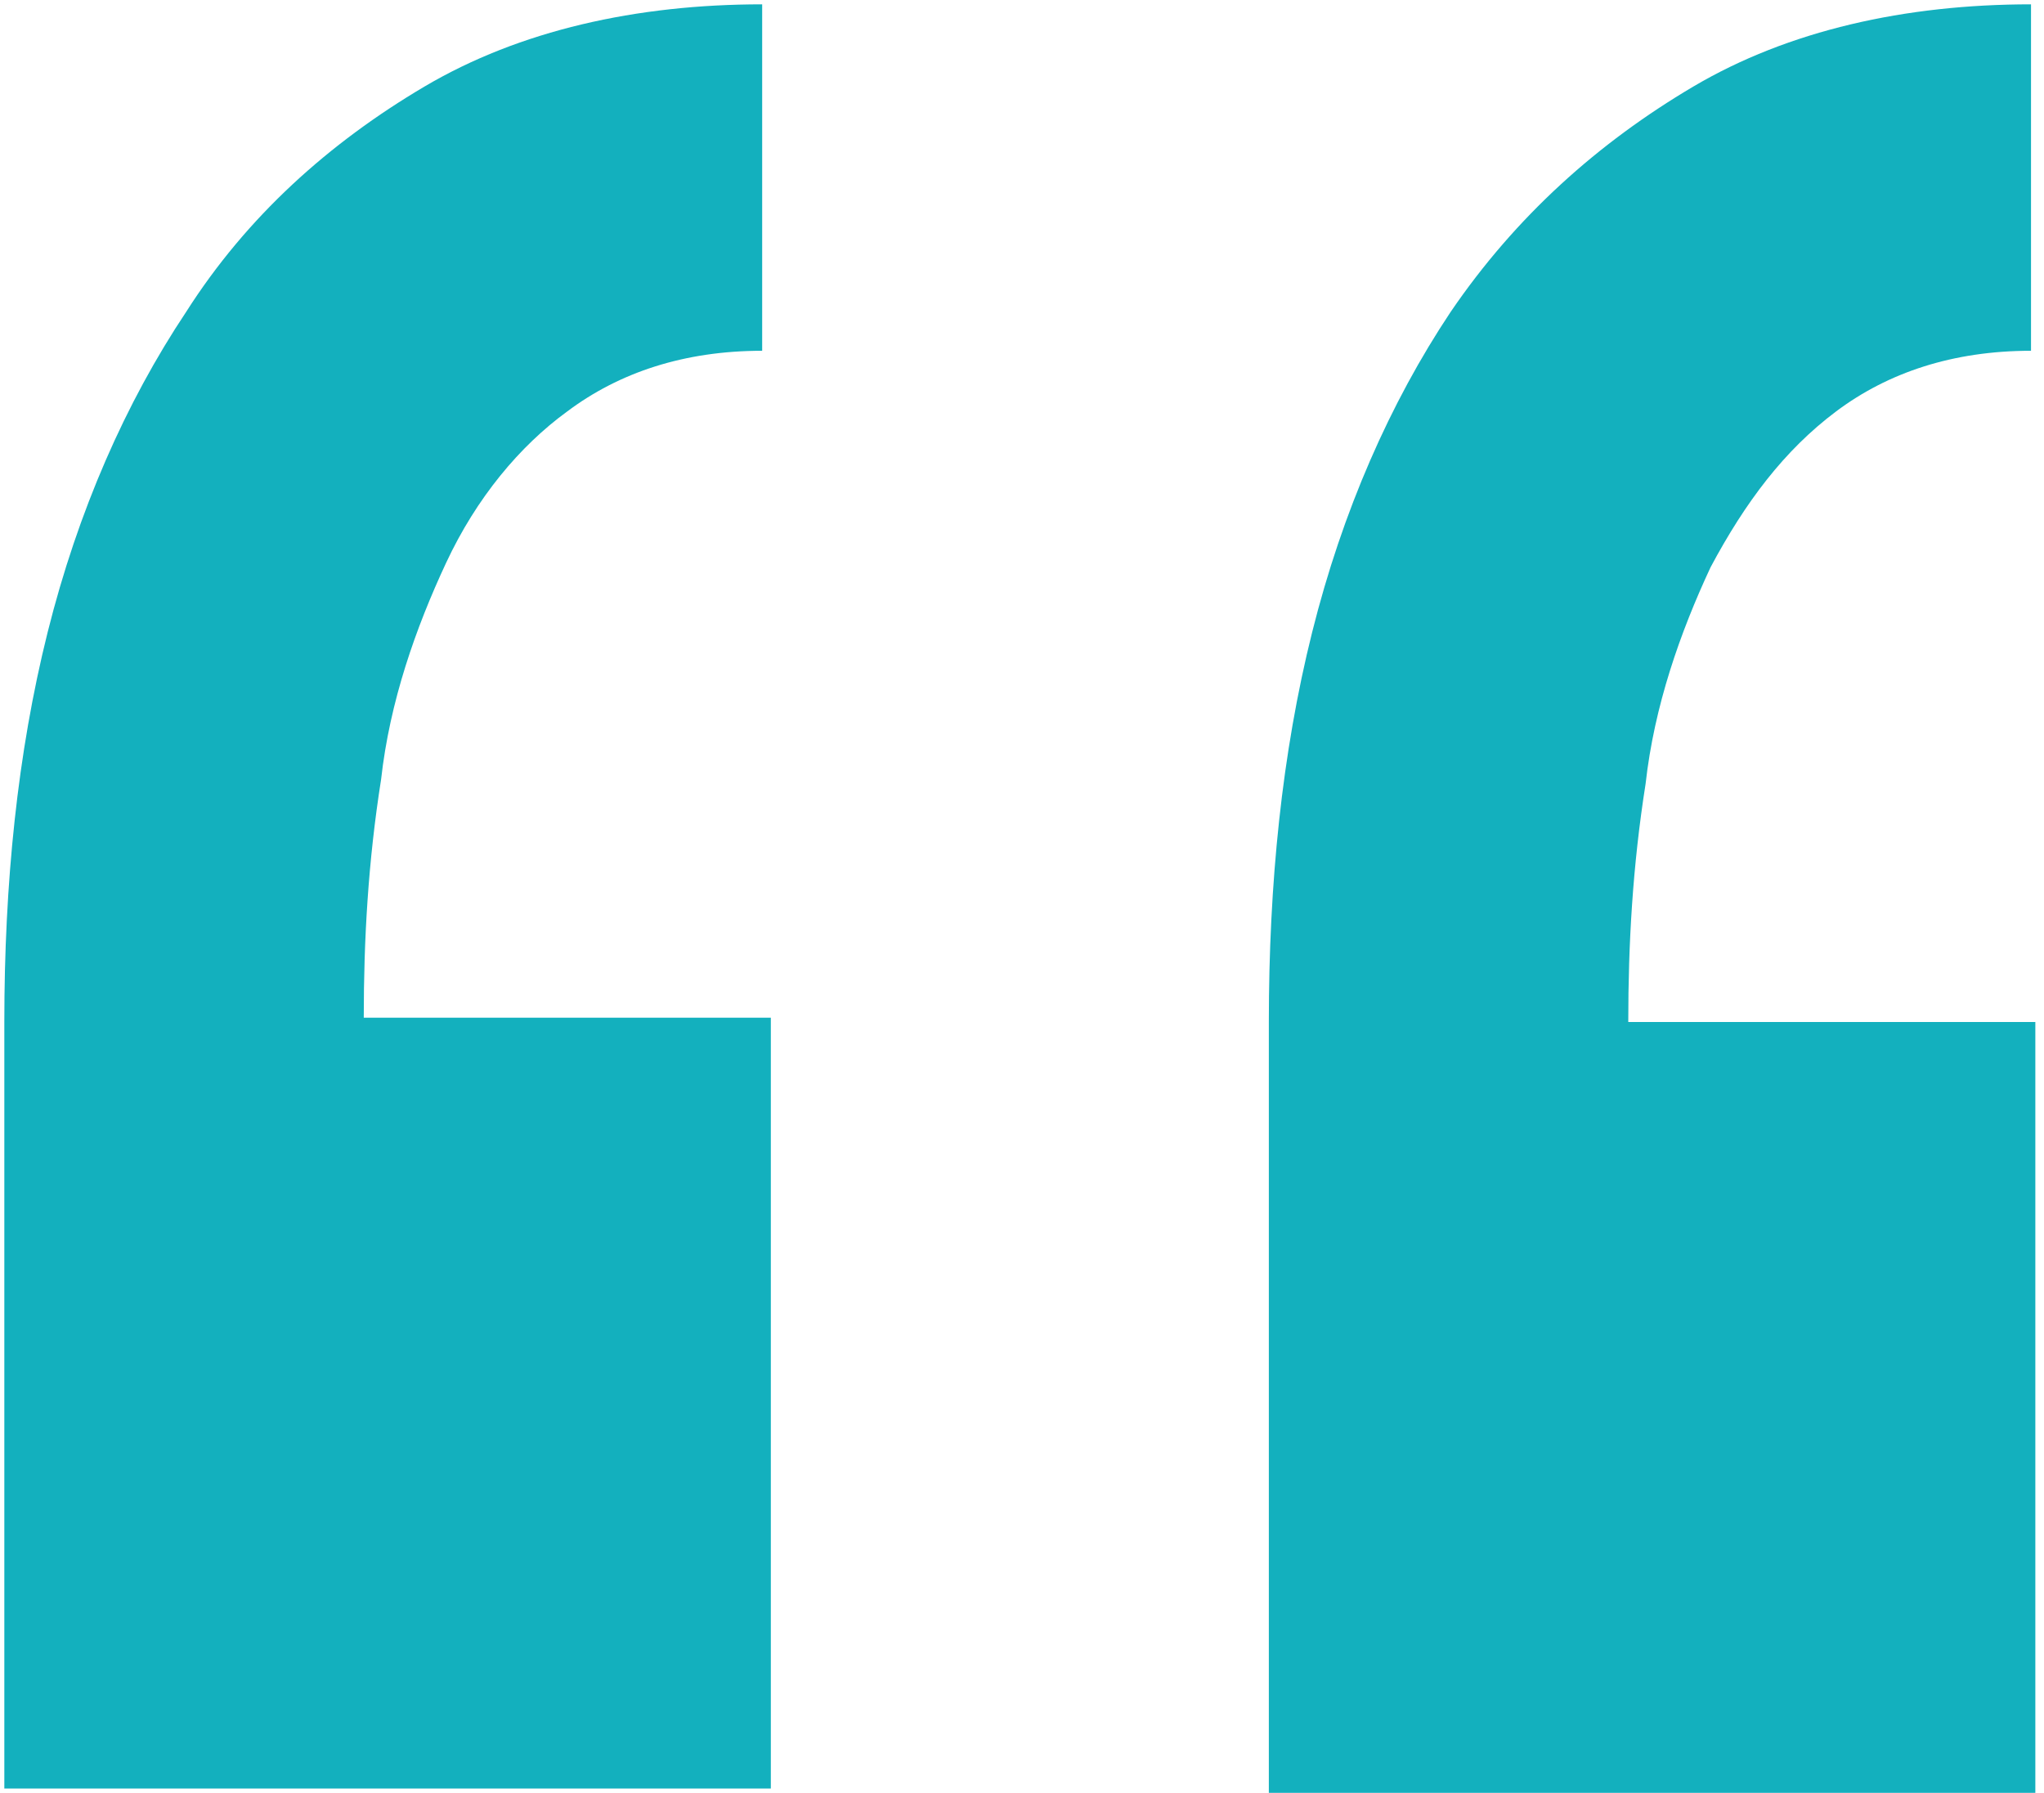
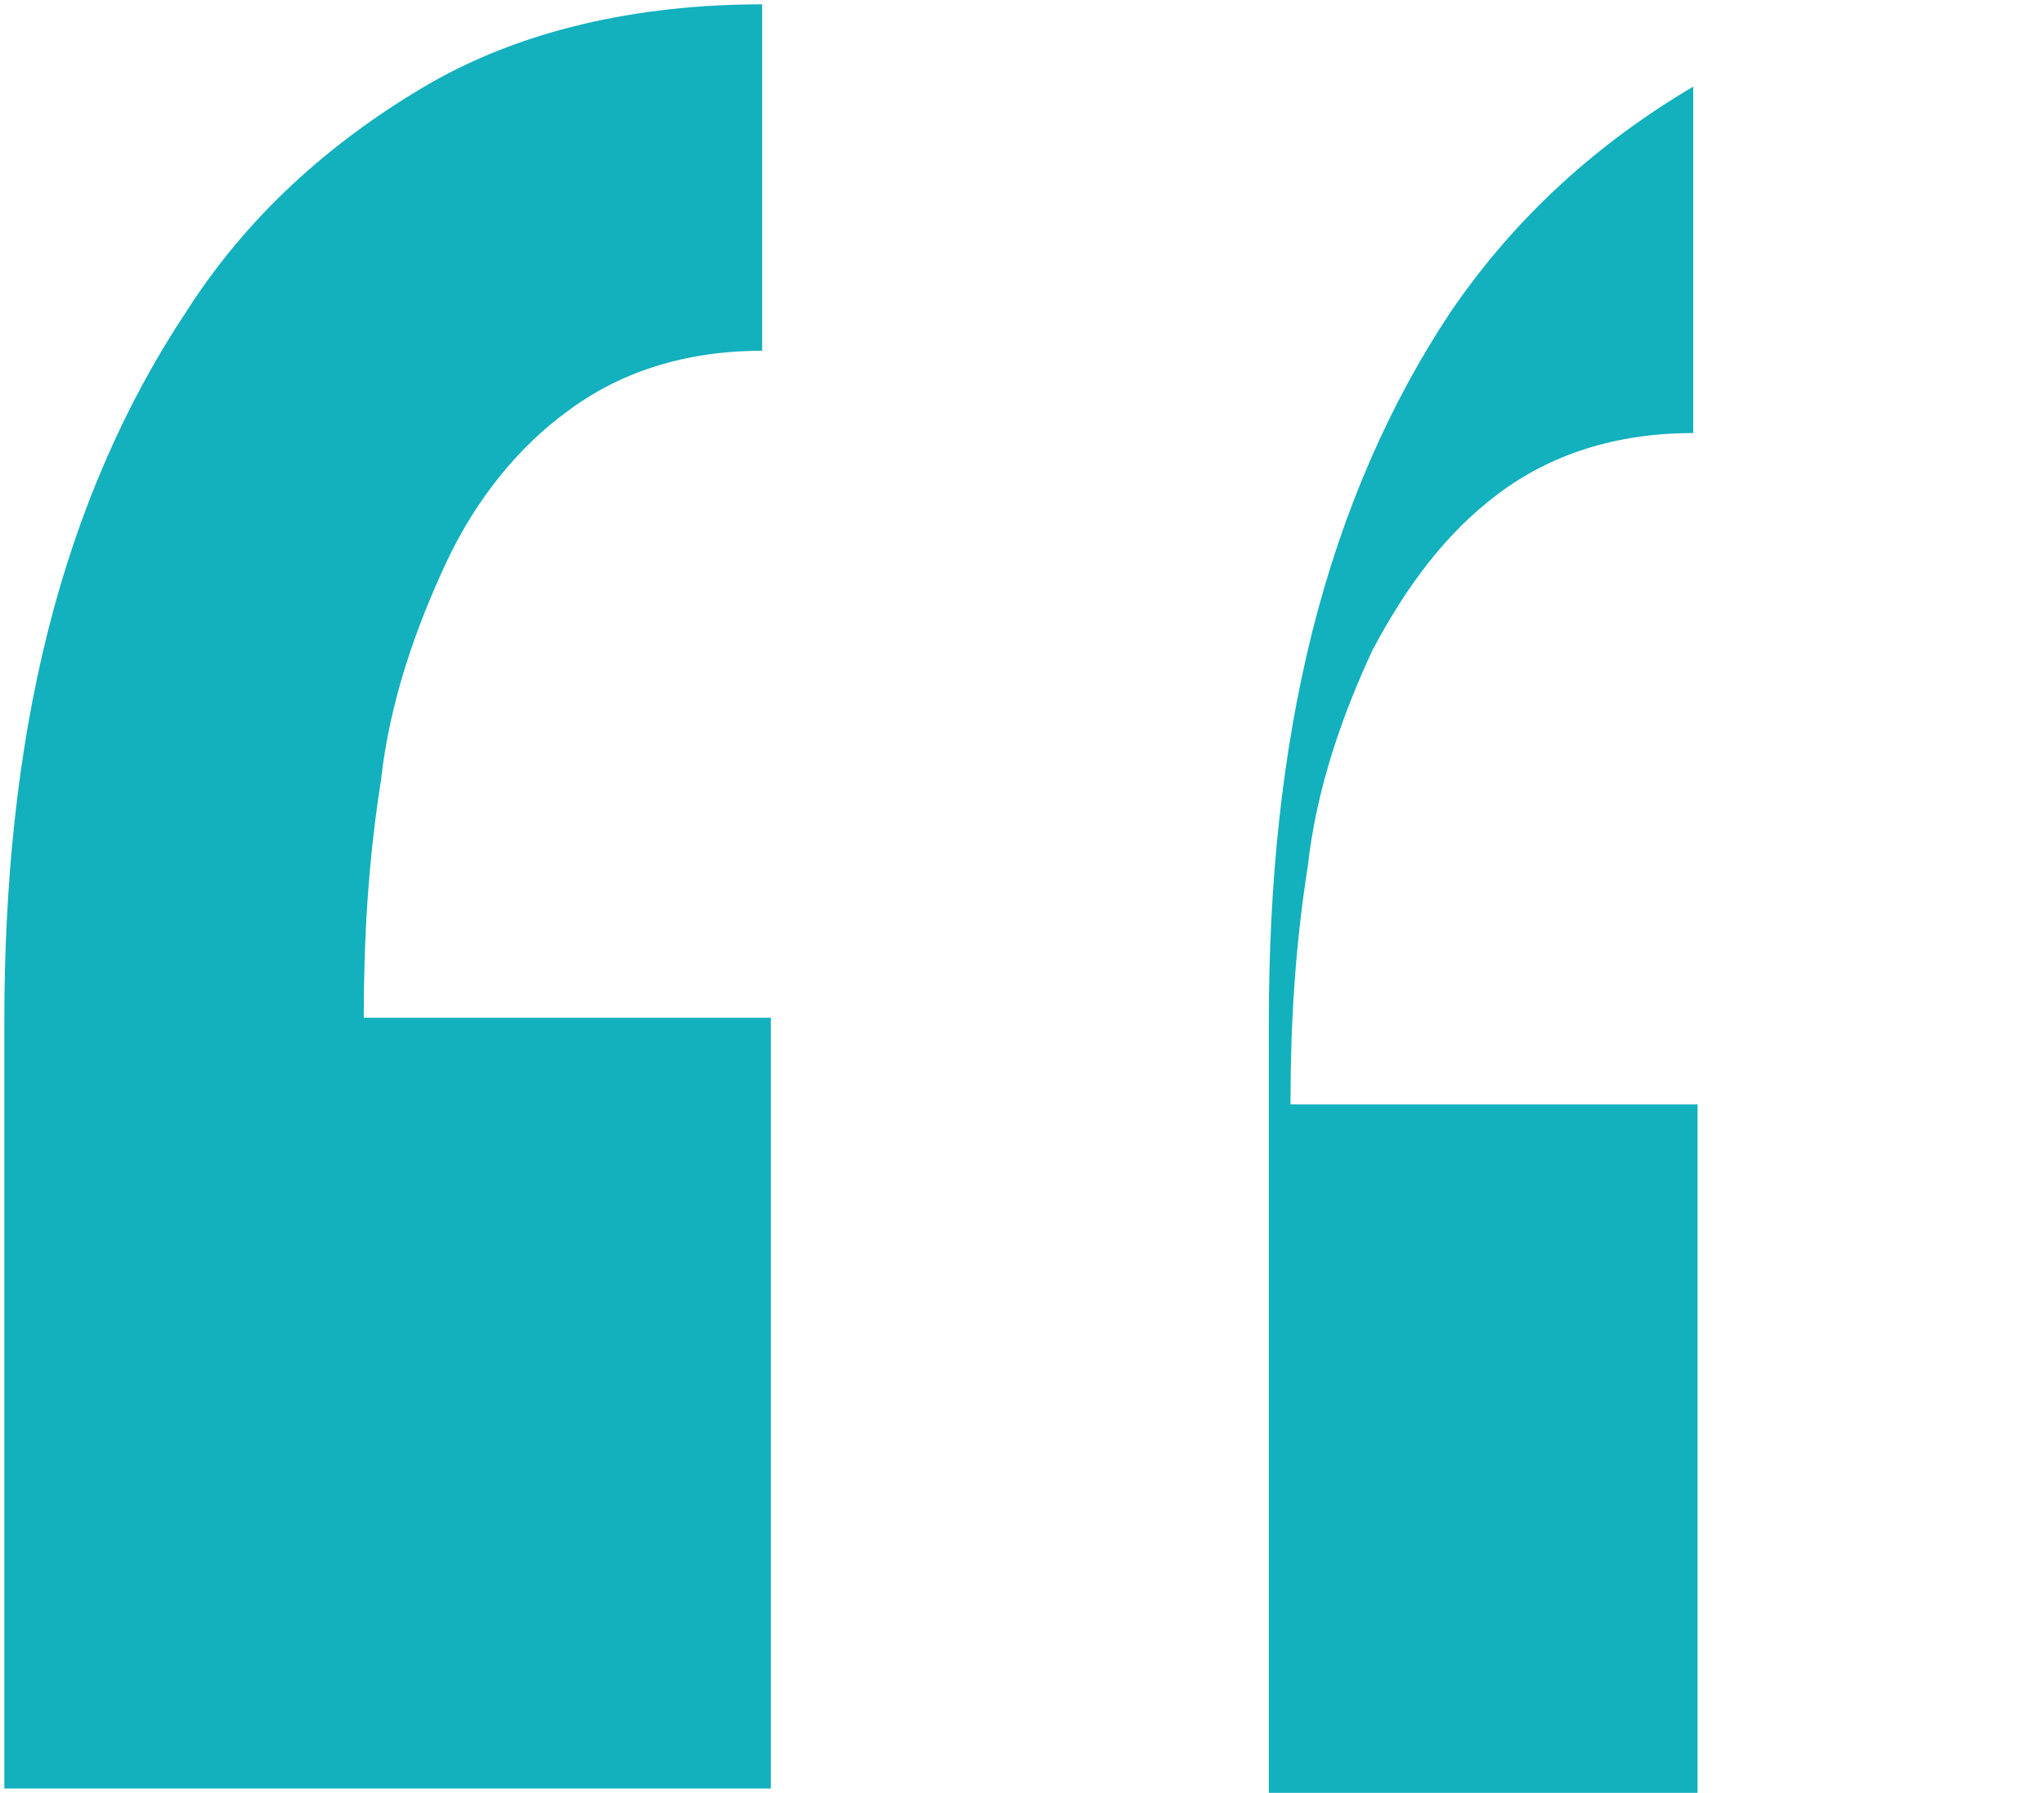
<svg xmlns="http://www.w3.org/2000/svg" version="1.1" id="Layer_1" x="0px" y="0px" viewBox="0 0 47.2 41.4" style="enable-background:new 0 0 47.2 41.4;" xml:space="preserve">
  <style type="text/css">
	.st0{enable-background:new    ;}
	.st1{fill:#13B0BE;}
</style>
  <g class="st0">
-     <path class="st1" d="M0.1,41.3V23.6c0-3.2,0.3-6.2,1-9c0.7-2.8,1.8-5.3,3.2-7.4C5.7,5,7.6,3.3,9.8,2c2.2-1.3,4.9-1.9,7.8-1.9v8   c-1.8,0-3.3,0.5-4.5,1.4C12,10.3,11,11.5,10.3,13c-0.7,1.5-1.3,3.2-1.5,5c-0.3,1.9-0.4,3.7-0.4,5.5h9.4v17.8H0.1z M29.3,41.3V23.6   c0-3.2,0.3-6.2,1-9c0.7-2.8,1.8-5.3,3.2-7.4C35,5,36.9,3.3,39.1,2c2.2-1.3,4.9-1.9,7.8-1.9v8c-1.8,0-3.3,0.5-4.5,1.4   c-1.2,0.9-2.1,2.1-2.9,3.6c-0.7,1.5-1.3,3.2-1.5,5c-0.3,1.9-0.4,3.7-0.4,5.5h9.4v17.8H29.3z" />
+     <path class="st1" d="M0.1,41.3V23.6c0-3.2,0.3-6.2,1-9c0.7-2.8,1.8-5.3,3.2-7.4C5.7,5,7.6,3.3,9.8,2c2.2-1.3,4.9-1.9,7.8-1.9v8   c-1.8,0-3.3,0.5-4.5,1.4C12,10.3,11,11.5,10.3,13c-0.7,1.5-1.3,3.2-1.5,5c-0.3,1.9-0.4,3.7-0.4,5.5h9.4v17.8H0.1z M29.3,41.3V23.6   c0-3.2,0.3-6.2,1-9c0.7-2.8,1.8-5.3,3.2-7.4C35,5,36.9,3.3,39.1,2v8c-1.8,0-3.3,0.5-4.5,1.4   c-1.2,0.9-2.1,2.1-2.9,3.6c-0.7,1.5-1.3,3.2-1.5,5c-0.3,1.9-0.4,3.7-0.4,5.5h9.4v17.8H29.3z" />
  </g>
</svg>